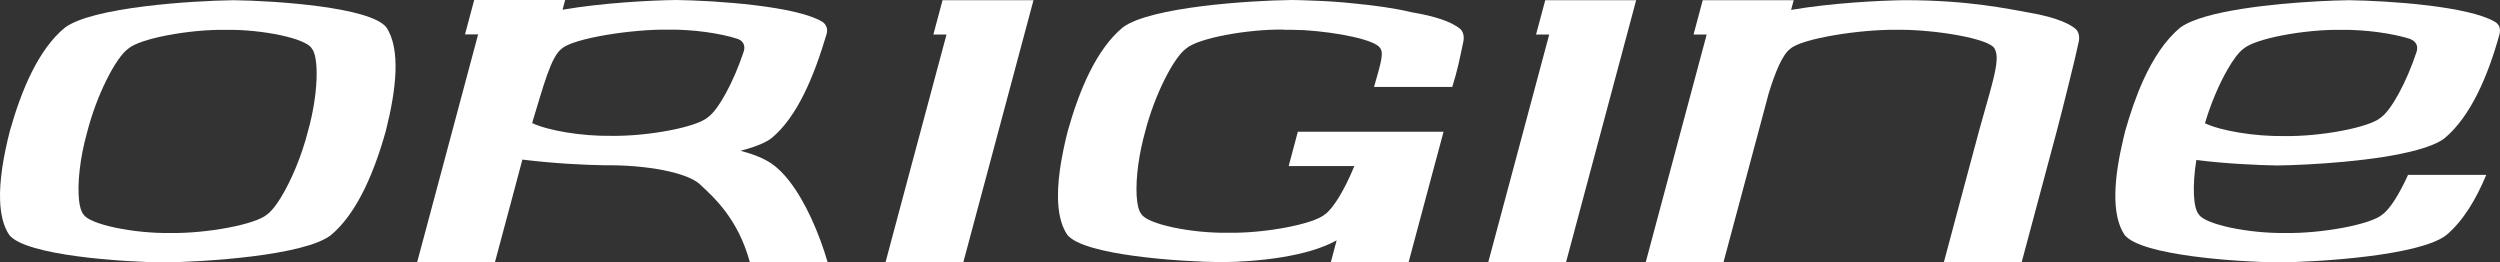
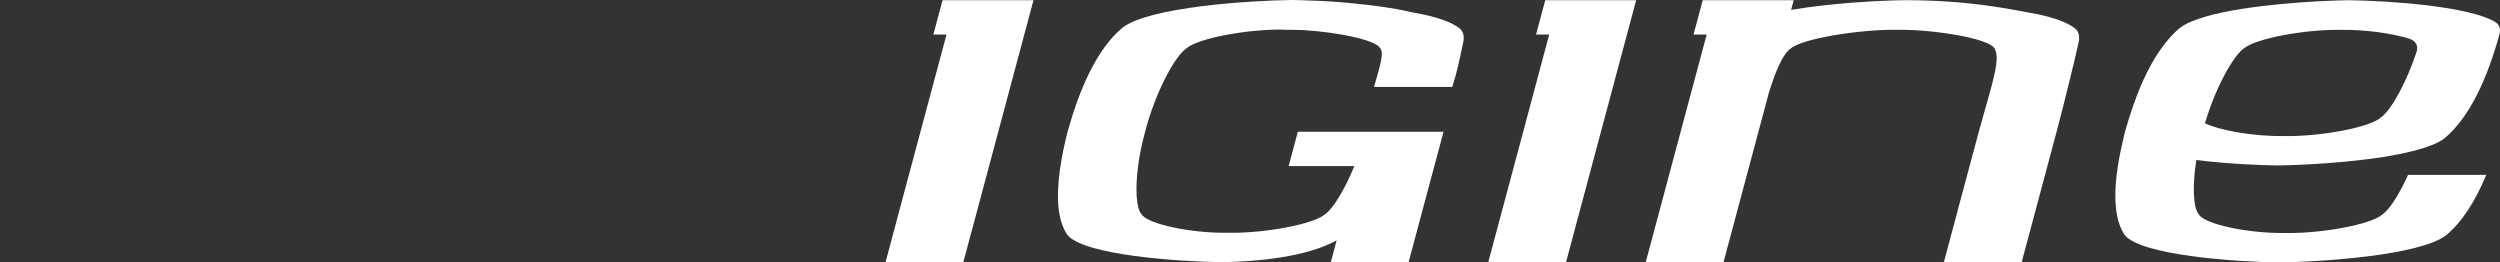
<svg xmlns="http://www.w3.org/2000/svg" version="1.1" id="Origine_Noir" x="0px" y="0px" width="1261.373px" height="132.418px" viewBox="0 0 1261.373 132.418" enable-background="new 0 0 1261.373 132.418" xml:space="preserve">
  <rect x="0" y="0" width="1261.373" height="132.418" fill="#333333" stroke="none" />
  <g>
    <g>
-       <path fill="#FFFFFF" d="M389.174,82.46c-3.853-2.613-9.241-4.719-15.567-6.406c0.753-0.189,1.516-0.391,2.241-0.58    c5.731-1.605,10.429-3.521,13.404-5.752c13.232-10.949,21.553-31.604,27.794-52.494c1.002-3.33-0.91-5.516-2.263-6.309    c-6.676-3.959-19.868-6.582-33.813-8.268c-14.722-1.787-30.228-2.527-39.854-2.65c-13.098,0.17-37.433,1.477-57.286,4.91    l1.305-4.91h-6.623H239.25l-4.628,17.357h6.612l-13.059,48.801l-8.533,31.871l-9.185,34.295l39.264-0.039l1.307-4.875    l8.187-30.545l4.204-15.789l0.165-0.563c14.946,1.865,31.446,2.76,41.306,2.863c21.447-0.256,41.94,3.678,48.301,9.658    c0.1,0.084,0.191,0.168,0.273,0.271c6.478,6.025,19.009,17.084,24.902,39.109h39.256c-4.321-14.758-11.179-30.609-19.47-41.189    C395.329,87.603,392.294,84.597,389.174,82.46z M357.189,59.146c-5.688,5.076-30.371,9.678-48.808,9.391    c-14.871,0.23-32.048-2.688-39.863-6.438l0.454-1.67c5.09-16.475,9.004-32.078,14.579-35.973c5.772-5.102,35.067-9.793,53.6-9.494    c12.299-0.189,26.184,1.781,34.903,4.619c4.226,1.48,3.675,4.957,3.153,6.521C370.1,41.497,362.395,55.521,357.189,59.146z" />
-     </g>
+       </g>
    <g>
-       <path fill="#FFFFFF" d="M117.888,0.104c-21.125,0.277-71.393,3.49-85.196,13.877c-13.27,10.93-21.908,31.395-27.765,52.283    c-3.174,12.473-5.274,24.783-4.877,35.018c0.286,6.895,1.651,12.855,4.615,17.256c8.249,10.385,56.796,13.613,77.792,13.873    c20.834-0.26,70.714-3.385,84.357-13.658c6.042-4.998,11.113-11.994,15.418-20.1c5.145-9.688,9.184-20.979,12.385-32.391    c5.335-20.977,7.691-41.518,0.298-52.49C186.765,3.503,138.585,0.382,117.888,0.104z M155.355,66.286    c-3.122,12.391-8.478,24.951-13.565,33.258c-2.509,4.117-4.942,7.217-7.026,8.66c-5.705,5.023-30.386,9.641-48.818,9.355    c-18.589,0.287-40.815-4.33-43.825-9.381c-1.121-1.252-1.879-3.773-2.248-7.146c-0.893-8.113,0.397-21.285,4.079-34.266    c4.699-18.605,14.492-37.822,20.78-42.229c5.764-5.084,30.642-9.766,49.174-9.484c18.392-0.281,40.328,4.303,43.309,9.273    C161.096,28.683,160.618,47.747,155.355,66.286z" />
-     </g>
+       </g>
    <g>
      <path fill="#FFFFFF" d="M1258.717,10.94c-6.712-3.895-19.833-6.504-33.673-8.191c-14.699-1.783-30.243-2.508-39.851-2.643    c-16.575,0.217-51.137,2.246-71.89,8.125c-5.685,1.623-10.354,3.521-13.313,5.75c-7.518,6.219-13.566,15.551-18.485,26.256    c-3.707,8.111-6.731,17.031-9.282,26.027c-0.293,1.188-0.582,2.379-0.855,3.563c-4.684,19.602-6.353,38.393,0.605,48.711    c8.228,10.385,56.796,13.611,77.782,13.875c20.827-0.264,70.72-3.385,84.373-13.662c8.498-7.039,15.104-18.01,20.317-30.533    h-39.463c-4.354,9.695-9.258,17.414-12.912,19.986c-5.697,5.023-30.396,9.641-48.844,9.354    c-18.586,0.287-40.813-4.328-43.811-9.381c-2.849-3.191-3.323-14.373-1.257-27.436c15,1.852,30.933,2.607,40.785,2.748    c16.294-0.213,50.376-2.15,70.966-7.928c5.741-1.59,10.42-3.484,13.405-5.736c13.22-10.959,21.989-31.475,27.8-52.473    c0.086-0.289,0.103-0.531,0.151-0.793C1261.829,13.28,1260.003,11.687,1258.717,10.94z M1219.317,26.065    c-5.08,15.432-12.828,29.547-18.048,33.219c-5.71,5.045-30.382,9.666-48.828,9.367c-14.882,0.223-32.129-2.689-39.924-6.473    c2.971-10.082,7.229-19.945,11.425-27.189c2.877-5.039,5.746-8.787,8.08-10.451c5.779-5.082,30.663-9.764,49.177-9.482    c12.173-0.17,25.886,1.766,34.639,4.527c1.543,0.596,2.794,1.492,3.384,2.852C1219.65,23.407,1219.749,24.599,1219.317,26.065z" />
    </g>
    <g>
      <polygon fill="#FFFFFF" points="475.564,0.104 470.924,17.435 477.56,17.435 458.387,88.948 446.767,132.413 486.021,132.39     498.259,86.718 521.449,0.087 487.29,0.104   " />
    </g>
    <g>
      <polygon fill="#FFFFFF" points="779.655,0.104 775.001,17.435 781.648,17.435 767.732,69.431 750.864,132.413 790.112,132.394     807.931,65.827 825.525,0.089 791.381,0.104   " />
    </g>
    <g>
-       <path fill="#FFFFFF" d="M1047.251,14.597c-4.668-3.928-13.85-6.564-23.582-8.25c-10.266-1.797-30.225-6.258-62.712-6.258    c-13.074,0.18-37.393,1.479-57.263,4.908l1.317-4.908l-34.166,0.018h-11.737l-4.639,17.332h6.633l-12.346,46.1l-18.438,68.877    l39.24-0.02l19.494-72.766l3.34-12.51c3.352-10.893,6.998-19.764,11.014-22.59c5.758-5.09,35.09-9.758,53.57-9.498    c0.412-0.006,0.824-0.006,1.226-0.006v0.006c0.24,0,0.506-0.006,0.771-0.006c18.375,0.053,44.367,4.477,47.26,9.287    c2.345,3.781,1.085,10.25-2.484,23.137c-1.382,4.963-3.094,10.865-5.069,18.004c-1.52,5.447-17.935,66.957-17.935,66.957    l39.258-0.02l17.713-66.15c1.886-7.225,4.04-15.596,5.951-23.432c2.225-8.861,4.164-17.023,5.188-21.896    C1049.526,17.585,1048.205,15.39,1047.251,14.597z" />
+       <path fill="#FFFFFF" d="M1047.251,14.597c-4.668-3.928-13.85-6.564-23.582-8.25c-10.266-1.797-30.225-6.258-62.712-6.258    c-13.074,0.18-37.393,1.479-57.263,4.908l1.317-4.908l-34.166,0.018h-11.737l-4.639,17.332h6.633l-12.346,46.1l-18.438,68.877    l39.24-0.02l19.494-72.766l3.34-12.51c3.352-10.893,6.998-19.764,11.014-22.59c5.758-5.09,35.09-9.758,53.57-9.498    c0.412-0.006,0.824-0.006,1.226-0.006v0.006c0.24,0,0.506-0.006,0.771-0.006c18.375,0.053,44.367,4.477,47.26,9.287    c2.345,3.781,1.085,10.25-2.484,23.137c-1.382,4.963-3.094,10.865-5.069,18.004c-1.52,5.447-17.935,66.957-17.935,66.957    l39.258-0.02l17.713-66.15c1.886-7.225,4.04-15.596,5.951-23.432c2.225-8.861,4.164-17.023,5.188-21.896    C1049.526,17.585,1048.205,15.39,1047.251,14.597" />
    </g>
    <g>
      <path fill="#FFFFFF" d="M736.739,14.597c-4.651-3.949-13.843-6.578-23.576-8.25c-0.342-0.076-0.74-0.146-1.107-0.199    c-8.354-2.025-18.672-3.432-28.81-4.395c-6.434-0.695-13.739-1.23-22-1.482c-3.565-0.145-6.824-0.246-9.571-0.27    c-21.115,0.27-71.385,3.479-85.188,13.85c-13.25,10.941-21.888,31.418-27.759,52.293c-1.68,6.58-3.038,13.1-3.925,19.305    c-1.886,13.521-1.388,25.48,3.685,33c8.232,10.363,56.788,13.594,77.771,13.824c18.945-0.215,43.556-2.848,58.141-11.01    l-2.965,11.148l39.241-0.021l13.007-48.586l3.294-12.23l1.354-5.102h-39.246h-34.268l-2.943,11.039l-1.686,6.291h33.131    c-4.76,11.664-10.57,21.332-14.736,24.285c-5.707,5.023-30.396,9.666-48.826,9.355c-18.603,0.311-40.822-4.332-43.844-9.385    c-2.676-3.014-3.233-13.049-1.582-25.102c0.729-5.219,1.852-10.783,3.401-16.32c4.72-18.611,14.523-37.811,20.813-42.205    c5.768-5.104,30.629-9.77,49.153-9.496h0.009l-0.009,0.092c1.873-0.051,5.517,0.025,10.131,0.176    c16.931,1.043,36.009,4.873,38.479,9.012c2.253,2.527-0.243,9.598-3.039,19.643h11.936v0.002h27.532    c2.619-8.277,3.683-13.783,5.606-22.947C739.033,17.587,737.696,15.394,736.739,14.597z" />
    </g>
  </g>
</svg>